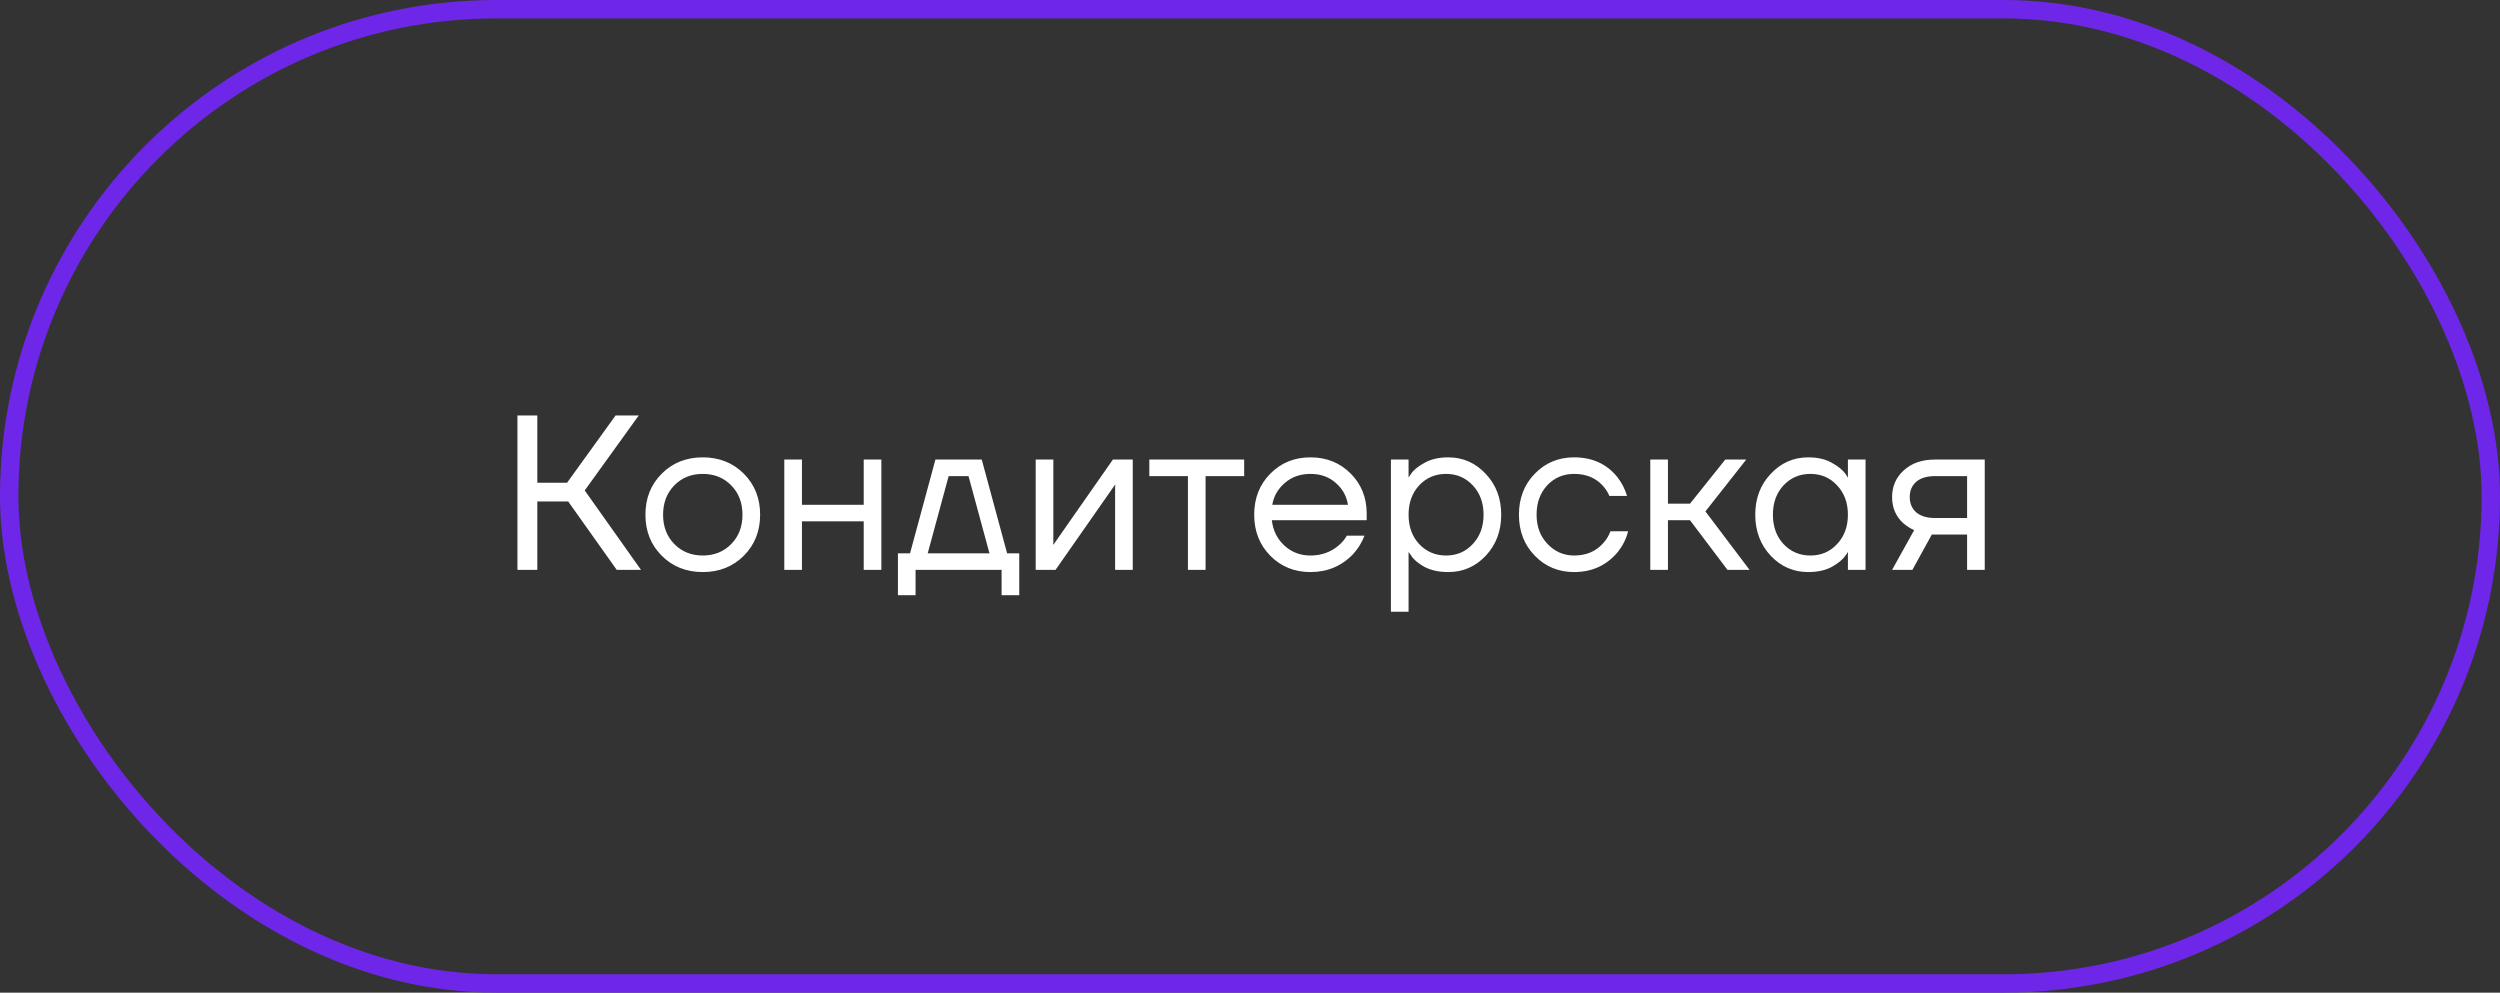
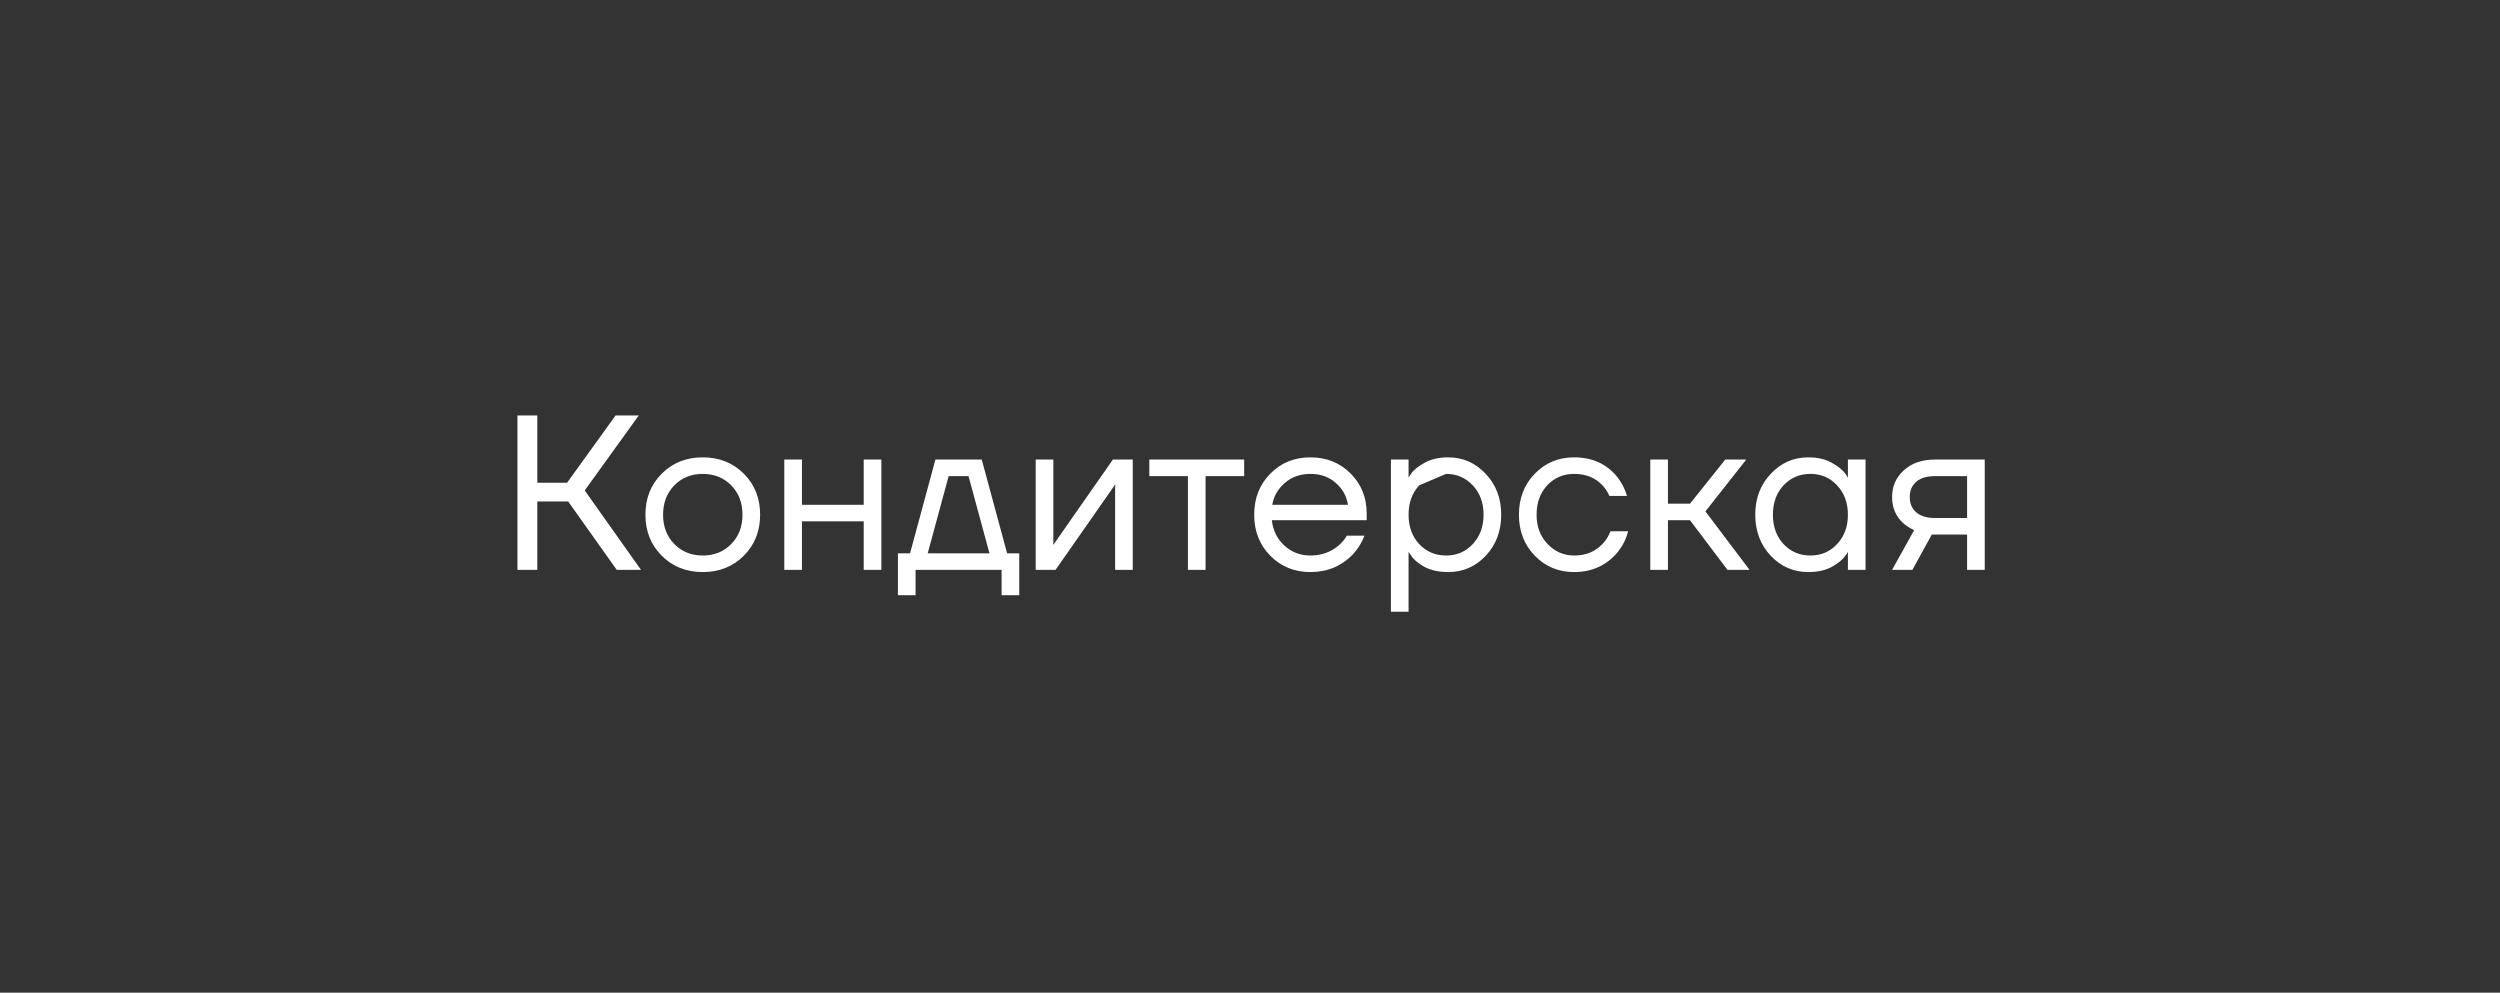
<svg xmlns="http://www.w3.org/2000/svg" width="136" height="54" viewBox="0 0 136 54" fill="none">
  <rect x="0" y="0" width="136" height="54" fill="#333333" stroke="none" />
-   <rect x="0.5" y="0.5" width="135" height="53" rx="26.5" stroke="#6E27E8" />
-   <path d="M28.149 31V22.6H29.23V26.26H30.849L33.489 22.6H34.749L31.809 26.68L34.87 31H33.55L30.91 27.28H29.23V31H28.149ZM35.999 30.232C35.407 29.64 35.111 28.896 35.111 28C35.111 27.104 35.407 26.36 35.999 25.768C36.591 25.176 37.335 24.88 38.231 24.88C39.127 24.88 39.871 25.176 40.463 25.768C41.055 26.36 41.351 27.104 41.351 28C41.351 28.896 41.055 29.64 40.463 30.232C39.871 30.824 39.127 31.12 38.231 31.12C37.335 31.12 36.591 30.824 35.999 30.232ZM36.683 26.404C36.275 26.82 36.071 27.352 36.071 28C36.071 28.648 36.275 29.18 36.683 29.596C37.091 30.012 37.607 30.22 38.231 30.22C38.855 30.22 39.371 30.012 39.779 29.596C40.187 29.18 40.391 28.648 40.391 28C40.391 27.352 40.187 26.82 39.779 26.404C39.371 25.988 38.855 25.78 38.231 25.78C37.607 25.78 37.091 25.988 36.683 26.404ZM42.666 31V25H43.626V27.46H46.986V25H47.946V31H46.986V28.36H43.626V31H42.666ZM48.847 32.38V30.1H49.507L50.887 25H53.407L54.787 30.1H55.447V32.38H54.487V31H49.807V32.38H48.847ZM50.467 30.1H53.827L52.687 25.9H51.607L50.467 30.1ZM56.342 31V25H57.302V29.5L57.29 29.62H57.314L60.542 25H61.622V31H60.662V26.5L60.674 26.38H60.65L57.422 31H56.342ZM62.523 25.9V25H67.683V25.9H65.583V31H64.623V25.9H62.523ZM69.104 30.232C68.52 29.64 68.228 28.896 68.228 28C68.228 27.104 68.52 26.36 69.104 25.768C69.688 25.176 70.416 24.88 71.288 24.88C72.16 24.88 72.888 25.172 73.472 25.756C74.056 26.34 74.348 27.068 74.348 27.94V28.3H69.188C69.252 28.86 69.48 29.32 69.872 29.68C70.264 30.04 70.736 30.22 71.288 30.22C71.88 30.22 72.388 30.04 72.812 29.68C73.004 29.52 73.156 29.34 73.268 29.14H74.228C74.084 29.516 73.88 29.848 73.616 30.136C72.992 30.792 72.216 31.12 71.288 31.12C70.416 31.12 69.688 30.824 69.104 30.232ZM69.212 27.46H73.328C73.256 26.988 73.036 26.592 72.668 26.272C72.3 25.944 71.84 25.78 71.288 25.78C70.736 25.78 70.272 25.944 69.896 26.272C69.52 26.592 69.292 26.988 69.212 27.46ZM75.666 33.28V25H76.626V25.96H76.638L76.758 25.78C76.894 25.572 77.138 25.372 77.49 25.18C77.842 24.98 78.274 24.88 78.786 24.88C79.586 24.88 80.266 25.18 80.826 25.78C81.386 26.372 81.666 27.112 81.666 28C81.666 28.888 81.386 29.632 80.826 30.232C80.266 30.824 79.586 31.12 78.786 31.12C78.274 31.12 77.838 31.024 77.478 30.832C77.126 30.632 76.886 30.424 76.758 30.208L76.638 30.04H76.626V33.28H75.666ZM77.202 26.404C76.818 26.82 76.626 27.352 76.626 28C76.626 28.648 76.818 29.18 77.202 29.596C77.594 30.012 78.082 30.22 78.666 30.22C79.25 30.22 79.734 30.012 80.118 29.596C80.51 29.18 80.706 28.648 80.706 28C80.706 27.352 80.51 26.82 80.118 26.404C79.734 25.988 79.25 25.78 78.666 25.78C78.082 25.78 77.594 25.988 77.202 26.404ZM83.494 30.232C82.918 29.64 82.63 28.896 82.63 28C82.63 27.104 82.918 26.36 83.494 25.768C84.07 25.176 84.782 24.88 85.63 24.88C86.614 24.88 87.394 25.232 87.97 25.936C88.218 26.248 88.398 26.596 88.51 26.98H87.55C87.462 26.764 87.33 26.564 87.154 26.38C86.77 25.98 86.262 25.78 85.63 25.78C85.046 25.78 84.558 25.988 84.166 26.404C83.782 26.82 83.59 27.352 83.59 28C83.59 28.648 83.79 29.18 84.19 29.596C84.59 30.012 85.07 30.22 85.63 30.22C86.286 30.22 86.81 30 87.202 29.56C87.378 29.376 87.514 29.156 87.61 28.9H88.57C88.466 29.308 88.282 29.68 88.018 30.016C87.41 30.752 86.614 31.12 85.63 31.12C84.782 31.12 84.07 30.824 83.494 30.232ZM89.775 31V25H90.736V27.4H91.936L93.856 25H94.996L92.775 27.82L95.175 31H93.975L91.936 28.3H90.736V31H89.775ZM96.326 30.232C95.766 29.632 95.486 28.888 95.486 28C95.486 27.112 95.766 26.372 96.326 25.78C96.886 25.18 97.566 24.88 98.366 24.88C98.87 24.88 99.294 24.976 99.638 25.168C99.99 25.36 100.246 25.568 100.406 25.792L100.514 25.972H100.526V25H101.486V31H100.526V30.04H100.514L100.406 30.208C100.262 30.424 100.014 30.632 99.662 30.832C99.31 31.024 98.878 31.12 98.366 31.12C97.566 31.12 96.886 30.824 96.326 30.232ZM97.022 26.404C96.638 26.82 96.446 27.352 96.446 28C96.446 28.648 96.638 29.18 97.022 29.596C97.414 30.012 97.902 30.22 98.486 30.22C99.07 30.22 99.554 30.012 99.938 29.596C100.33 29.18 100.526 28.648 100.526 28C100.526 27.352 100.33 26.82 99.938 26.404C99.554 25.988 99.07 25.78 98.486 25.78C97.902 25.78 97.414 25.988 97.022 26.404ZM102.93 31L104.13 28.84C103.93 28.752 103.73 28.624 103.53 28.456C103.13 28.088 102.93 27.616 102.93 27.04C102.93 26.456 103.142 25.972 103.566 25.588C103.99 25.196 104.554 25 105.258 25H107.97V31H107.01V29.08H105.09L104.034 31H102.93ZM104.238 26.212C104.006 26.42 103.89 26.696 103.89 27.04C103.89 27.384 104.006 27.66 104.238 27.868C104.478 28.076 104.822 28.18 105.27 28.18H107.01V25.9H105.27C104.822 25.9 104.478 26.004 104.238 26.212Z" fill="white" />
+   <path d="M28.149 31V22.6H29.23V26.26H30.849L33.489 22.6H34.749L31.809 26.68L34.87 31H33.55L30.91 27.28H29.23V31H28.149ZM35.999 30.232C35.407 29.64 35.111 28.896 35.111 28C35.111 27.104 35.407 26.36 35.999 25.768C36.591 25.176 37.335 24.88 38.231 24.88C39.127 24.88 39.871 25.176 40.463 25.768C41.055 26.36 41.351 27.104 41.351 28C41.351 28.896 41.055 29.64 40.463 30.232C39.871 30.824 39.127 31.12 38.231 31.12C37.335 31.12 36.591 30.824 35.999 30.232ZM36.683 26.404C36.275 26.82 36.071 27.352 36.071 28C36.071 28.648 36.275 29.18 36.683 29.596C37.091 30.012 37.607 30.22 38.231 30.22C38.855 30.22 39.371 30.012 39.779 29.596C40.187 29.18 40.391 28.648 40.391 28C40.391 27.352 40.187 26.82 39.779 26.404C39.371 25.988 38.855 25.78 38.231 25.78C37.607 25.78 37.091 25.988 36.683 26.404ZM42.666 31V25H43.626V27.46H46.986V25H47.946V31H46.986V28.36H43.626V31H42.666ZM48.847 32.38V30.1H49.507L50.887 25H53.407L54.787 30.1H55.447V32.38H54.487V31H49.807V32.38H48.847ZM50.467 30.1H53.827L52.687 25.9H51.607L50.467 30.1ZM56.342 31V25H57.302V29.5L57.29 29.62H57.314L60.542 25H61.622V31H60.662V26.5L60.674 26.38H60.65L57.422 31H56.342ZM62.523 25.9V25H67.683V25.9H65.583V31H64.623V25.9H62.523ZM69.104 30.232C68.52 29.64 68.228 28.896 68.228 28C68.228 27.104 68.52 26.36 69.104 25.768C69.688 25.176 70.416 24.88 71.288 24.88C72.16 24.88 72.888 25.172 73.472 25.756C74.056 26.34 74.348 27.068 74.348 27.94V28.3H69.188C69.252 28.86 69.48 29.32 69.872 29.68C70.264 30.04 70.736 30.22 71.288 30.22C71.88 30.22 72.388 30.04 72.812 29.68C73.004 29.52 73.156 29.34 73.268 29.14H74.228C74.084 29.516 73.88 29.848 73.616 30.136C72.992 30.792 72.216 31.12 71.288 31.12C70.416 31.12 69.688 30.824 69.104 30.232ZM69.212 27.46H73.328C73.256 26.988 73.036 26.592 72.668 26.272C72.3 25.944 71.84 25.78 71.288 25.78C70.736 25.78 70.272 25.944 69.896 26.272C69.52 26.592 69.292 26.988 69.212 27.46ZM75.666 33.28V25H76.626V25.96H76.638L76.758 25.78C76.894 25.572 77.138 25.372 77.49 25.18C77.842 24.98 78.274 24.88 78.786 24.88C79.586 24.88 80.266 25.18 80.826 25.78C81.386 26.372 81.666 27.112 81.666 28C81.666 28.888 81.386 29.632 80.826 30.232C80.266 30.824 79.586 31.12 78.786 31.12C78.274 31.12 77.838 31.024 77.478 30.832C77.126 30.632 76.886 30.424 76.758 30.208L76.638 30.04H76.626V33.28H75.666ZM77.202 26.404C76.818 26.82 76.626 27.352 76.626 28C76.626 28.648 76.818 29.18 77.202 29.596C77.594 30.012 78.082 30.22 78.666 30.22C79.25 30.22 79.734 30.012 80.118 29.596C80.51 29.18 80.706 28.648 80.706 28C80.706 27.352 80.51 26.82 80.118 26.404C79.734 25.988 79.25 25.78 78.666 25.78ZM83.494 30.232C82.918 29.64 82.63 28.896 82.63 28C82.63 27.104 82.918 26.36 83.494 25.768C84.07 25.176 84.782 24.88 85.63 24.88C86.614 24.88 87.394 25.232 87.97 25.936C88.218 26.248 88.398 26.596 88.51 26.98H87.55C87.462 26.764 87.33 26.564 87.154 26.38C86.77 25.98 86.262 25.78 85.63 25.78C85.046 25.78 84.558 25.988 84.166 26.404C83.782 26.82 83.59 27.352 83.59 28C83.59 28.648 83.79 29.18 84.19 29.596C84.59 30.012 85.07 30.22 85.63 30.22C86.286 30.22 86.81 30 87.202 29.56C87.378 29.376 87.514 29.156 87.61 28.9H88.57C88.466 29.308 88.282 29.68 88.018 30.016C87.41 30.752 86.614 31.12 85.63 31.12C84.782 31.12 84.07 30.824 83.494 30.232ZM89.775 31V25H90.736V27.4H91.936L93.856 25H94.996L92.775 27.82L95.175 31H93.975L91.936 28.3H90.736V31H89.775ZM96.326 30.232C95.766 29.632 95.486 28.888 95.486 28C95.486 27.112 95.766 26.372 96.326 25.78C96.886 25.18 97.566 24.88 98.366 24.88C98.87 24.88 99.294 24.976 99.638 25.168C99.99 25.36 100.246 25.568 100.406 25.792L100.514 25.972H100.526V25H101.486V31H100.526V30.04H100.514L100.406 30.208C100.262 30.424 100.014 30.632 99.662 30.832C99.31 31.024 98.878 31.12 98.366 31.12C97.566 31.12 96.886 30.824 96.326 30.232ZM97.022 26.404C96.638 26.82 96.446 27.352 96.446 28C96.446 28.648 96.638 29.18 97.022 29.596C97.414 30.012 97.902 30.22 98.486 30.22C99.07 30.22 99.554 30.012 99.938 29.596C100.33 29.18 100.526 28.648 100.526 28C100.526 27.352 100.33 26.82 99.938 26.404C99.554 25.988 99.07 25.78 98.486 25.78C97.902 25.78 97.414 25.988 97.022 26.404ZM102.93 31L104.13 28.84C103.93 28.752 103.73 28.624 103.53 28.456C103.13 28.088 102.93 27.616 102.93 27.04C102.93 26.456 103.142 25.972 103.566 25.588C103.99 25.196 104.554 25 105.258 25H107.97V31H107.01V29.08H105.09L104.034 31H102.93ZM104.238 26.212C104.006 26.42 103.89 26.696 103.89 27.04C103.89 27.384 104.006 27.66 104.238 27.868C104.478 28.076 104.822 28.18 105.27 28.18H107.01V25.9H105.27C104.822 25.9 104.478 26.004 104.238 26.212Z" fill="white" />
</svg>